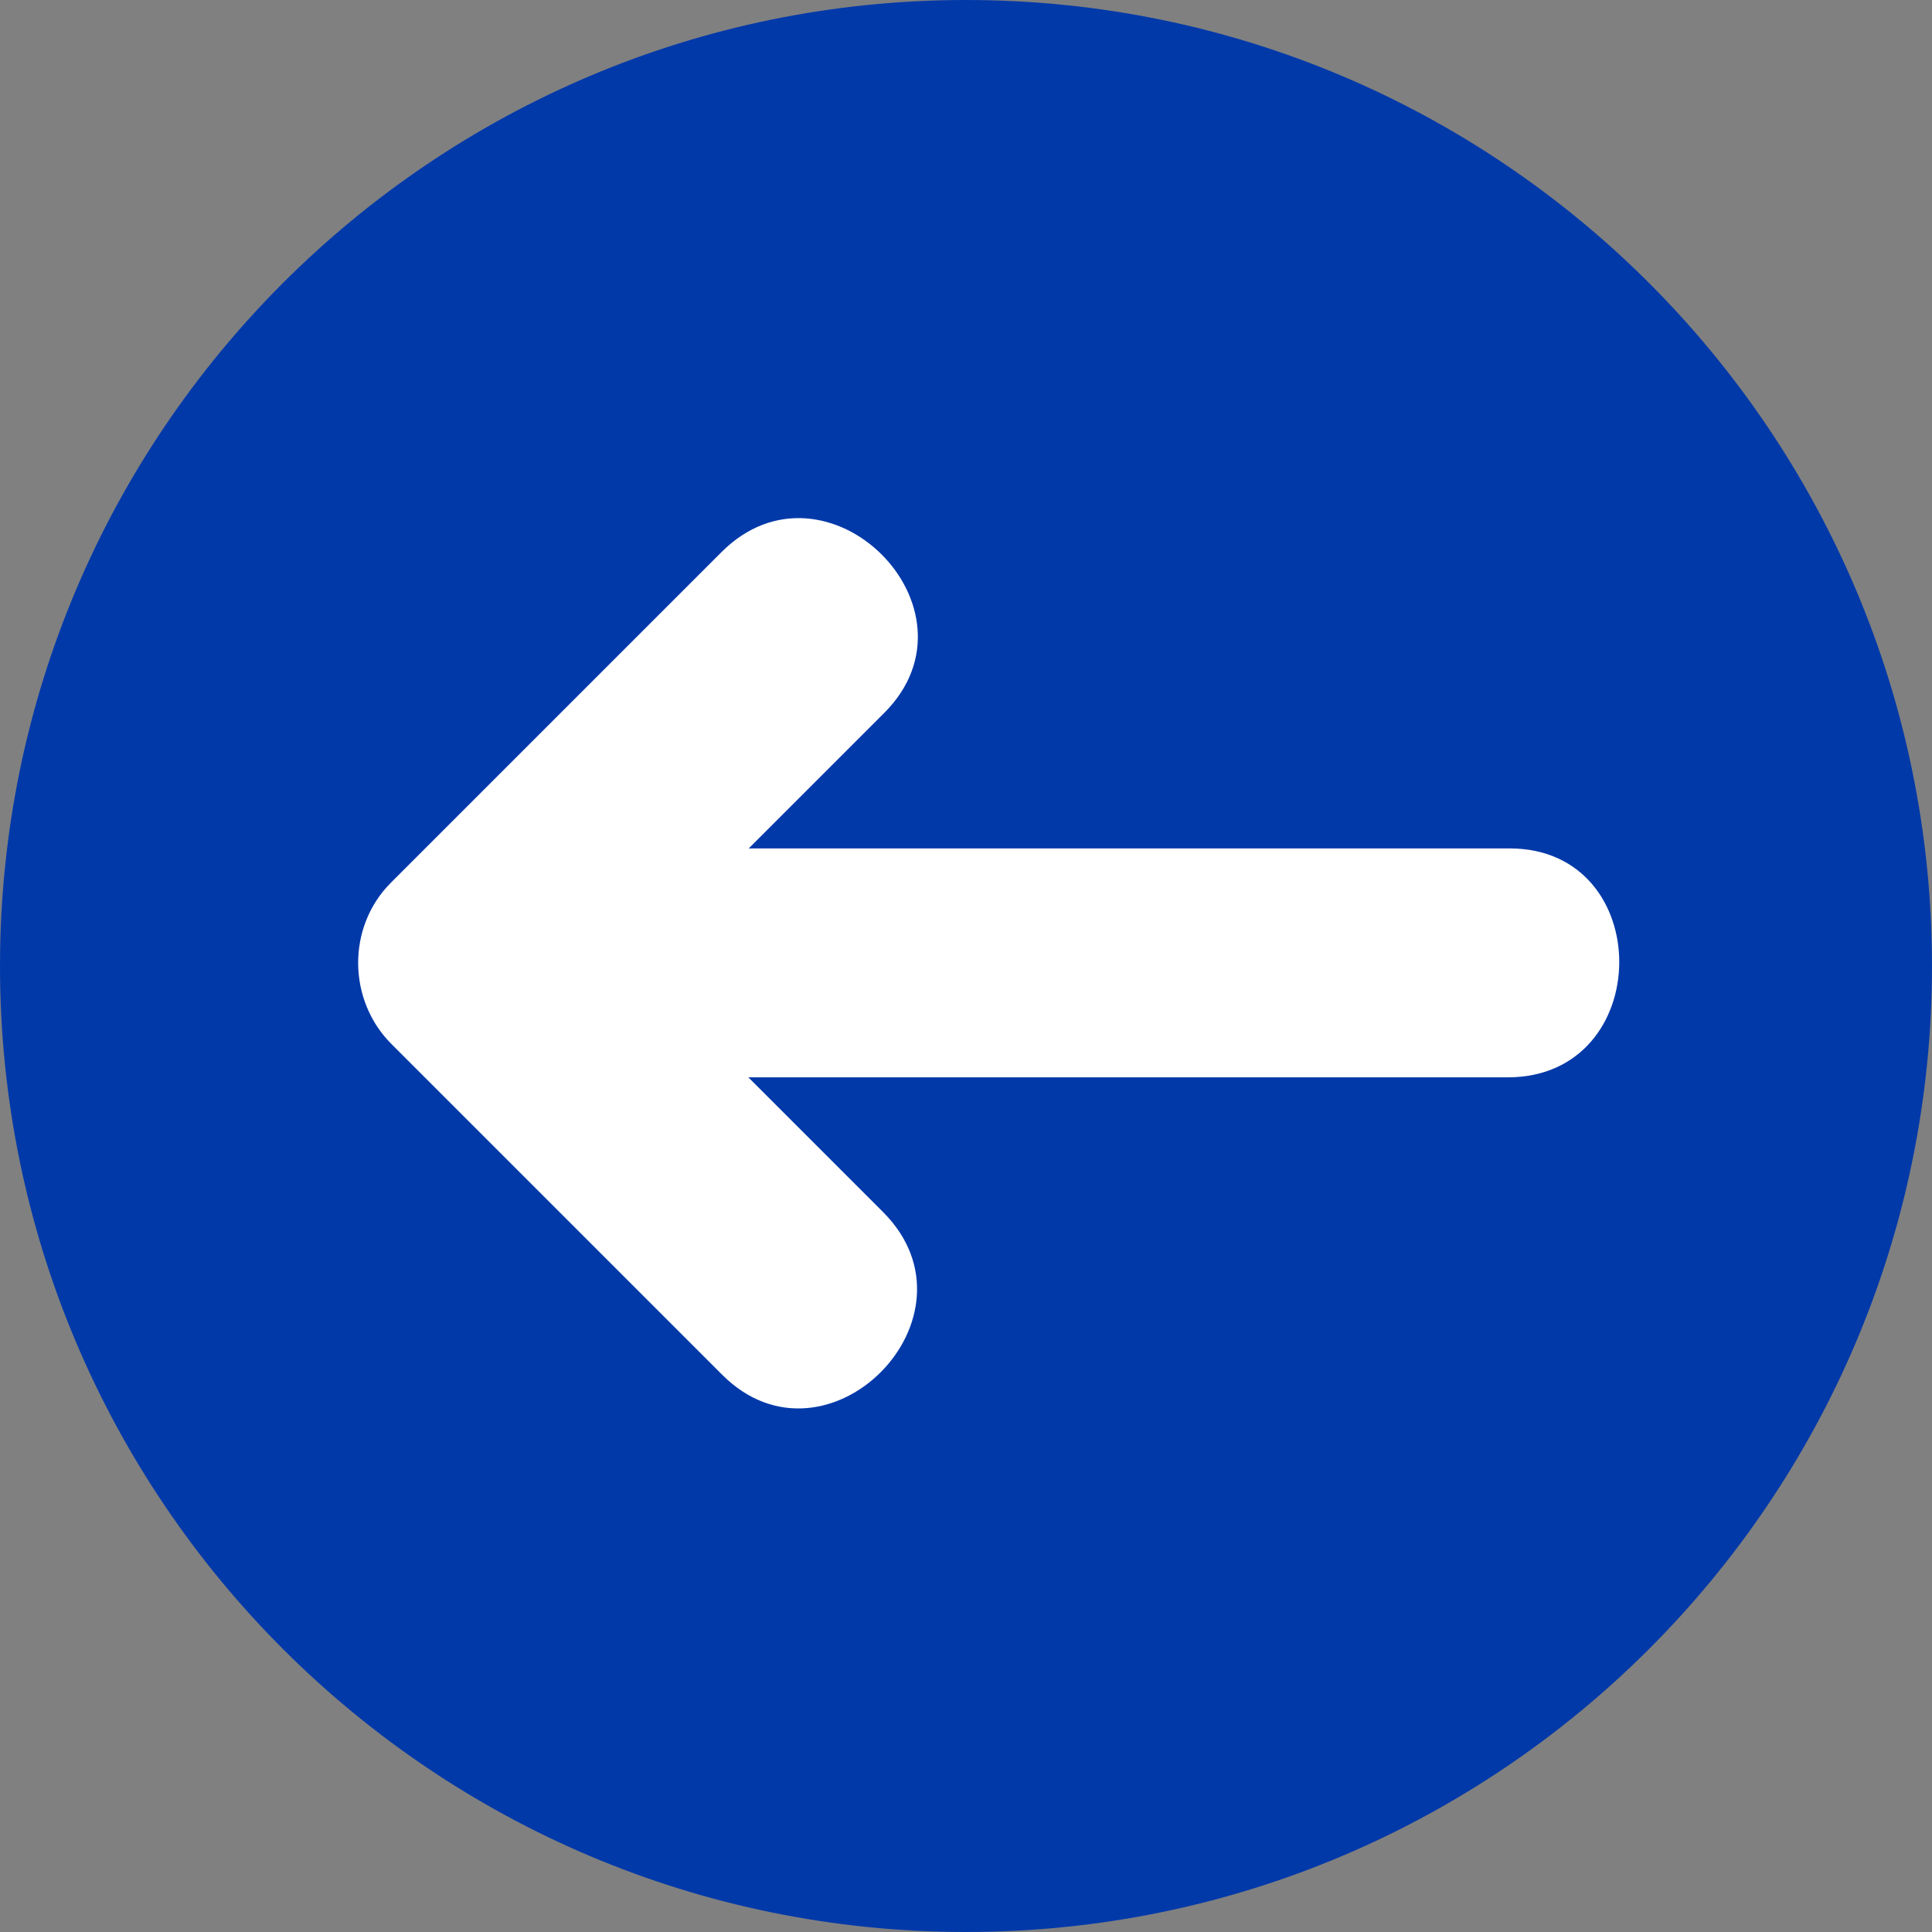
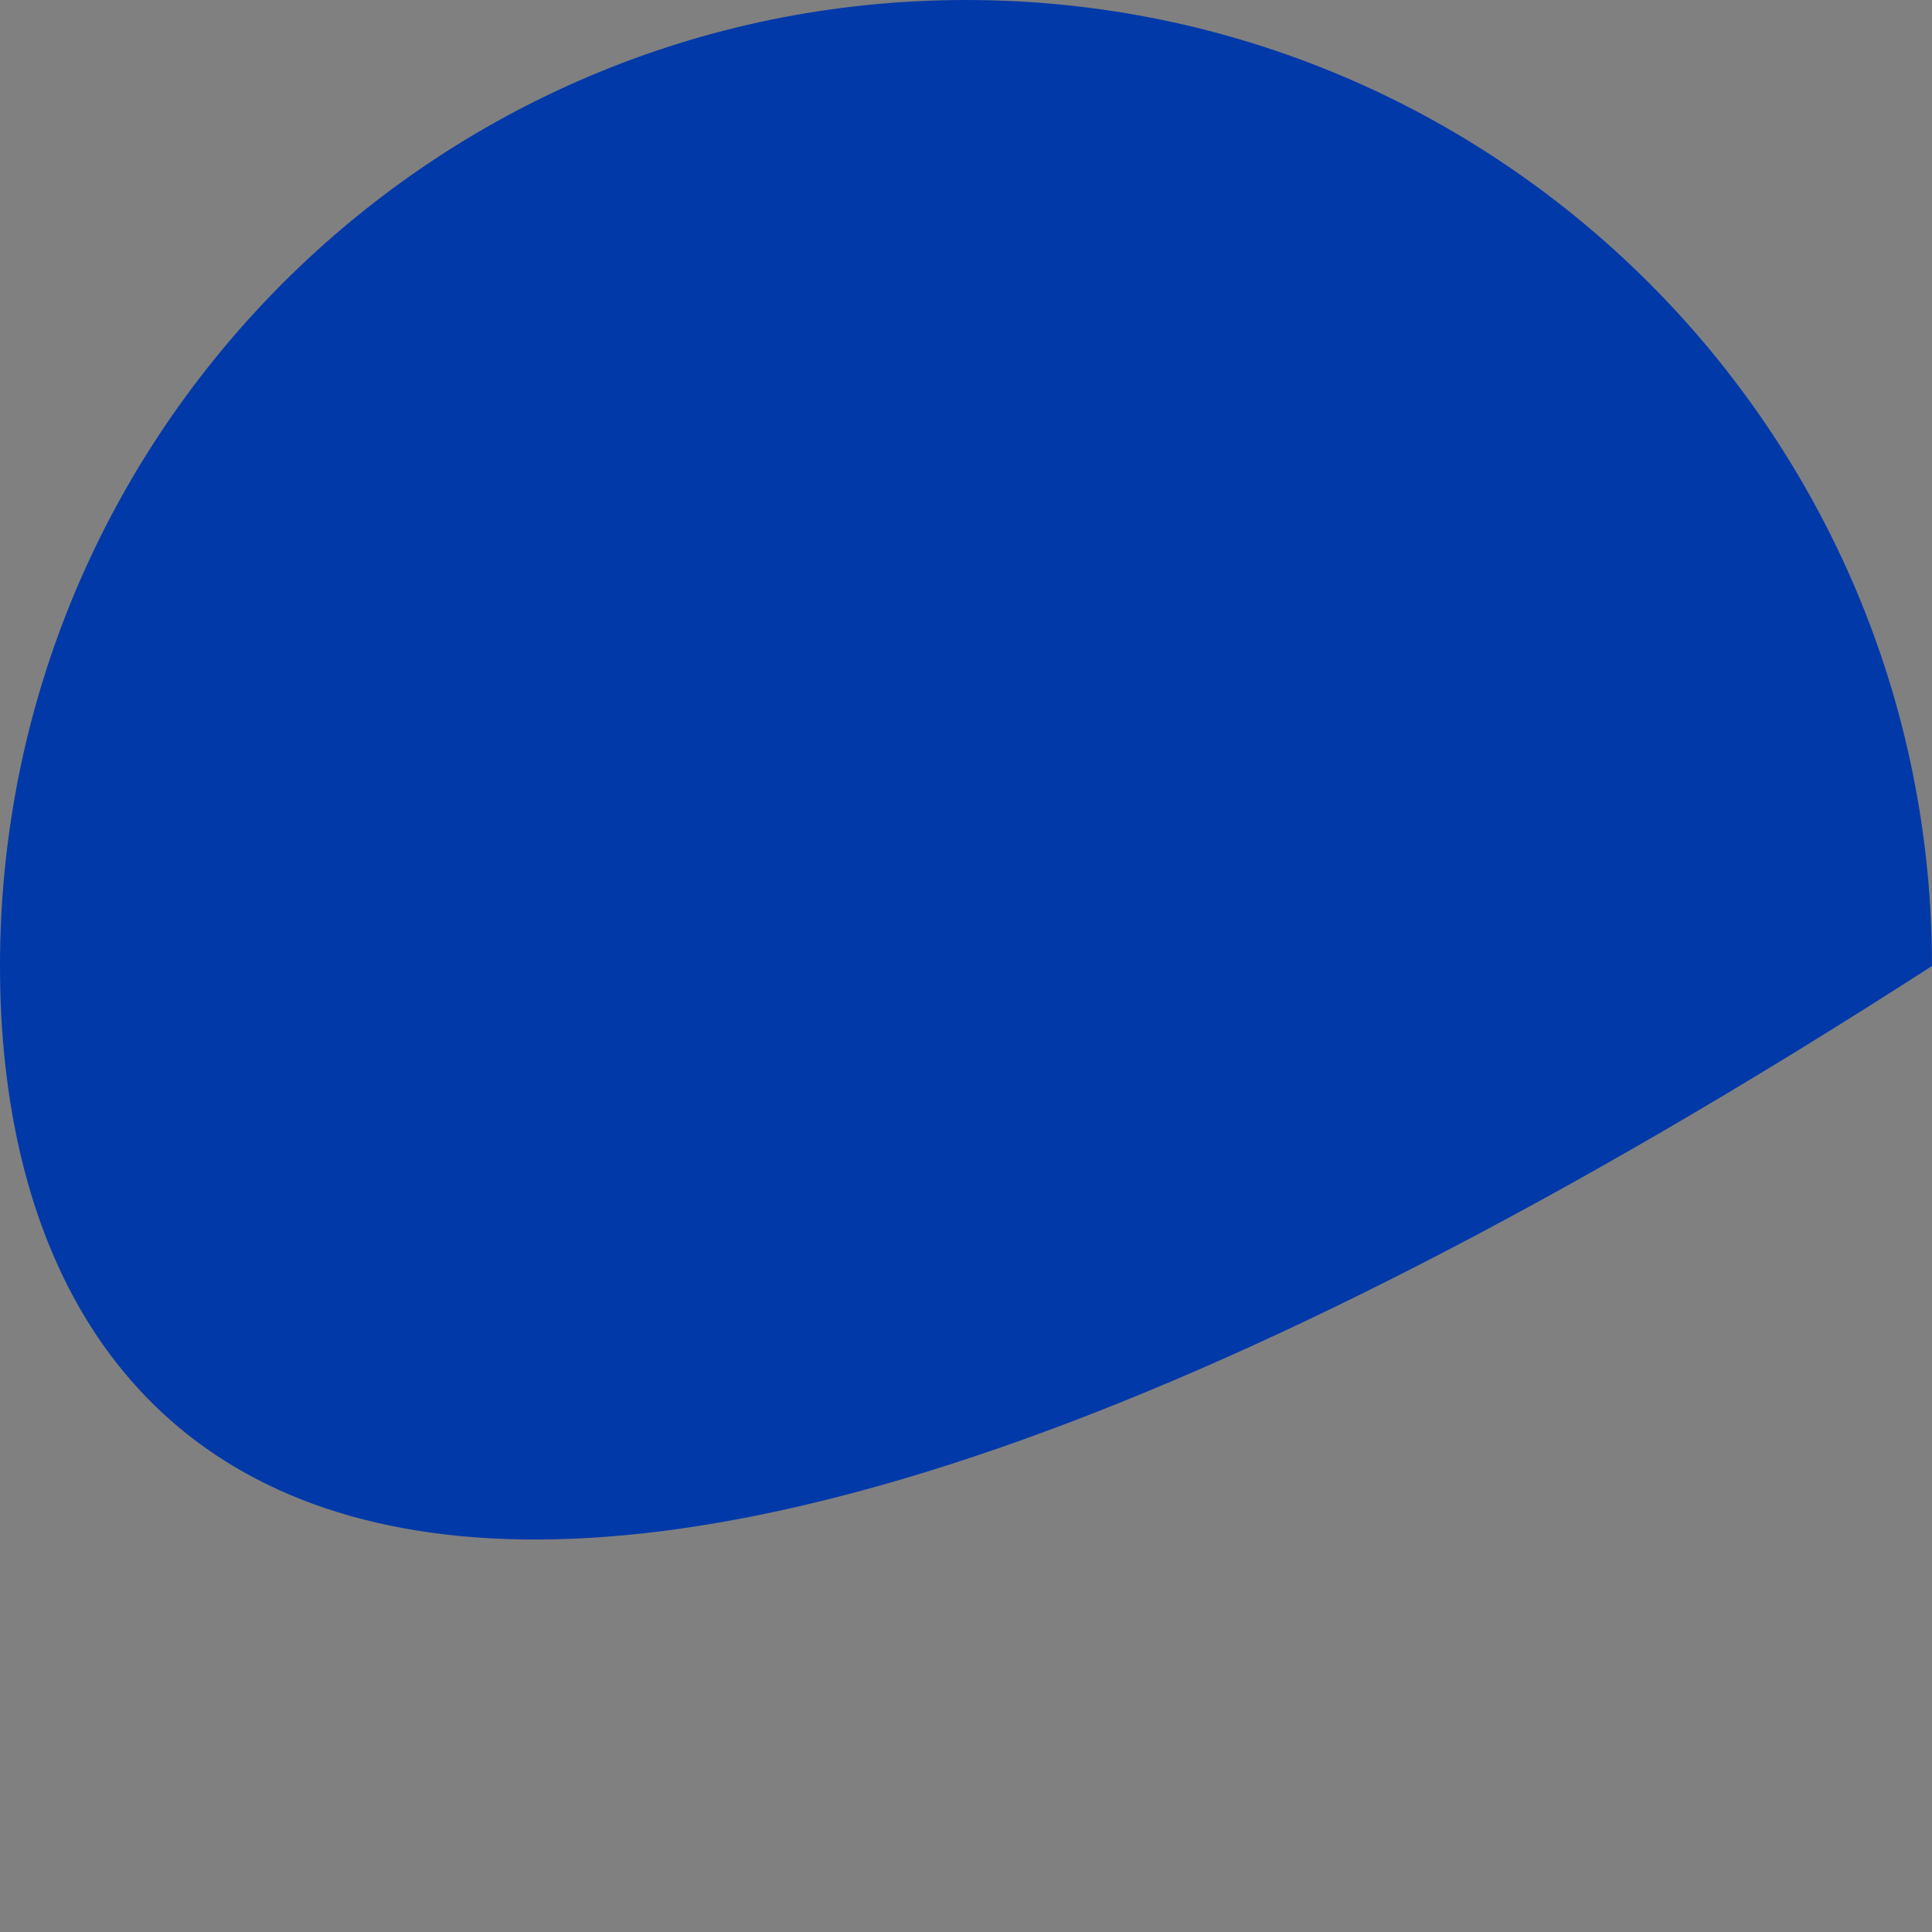
<svg xmlns="http://www.w3.org/2000/svg" fill="#000000" height="496.2" preserveAspectRatio="xMidYMid meet" version="1" viewBox="7.9 7.9 496.2 496.2" width="496.2" zoomAndPan="magnify">
  <rect x="7.9" y="7.9" width="496.2" height="496.2" fill="#808080" stroke="none" />
  <g id="change1_1">
-     <path d="M7.9,256C7.9,119,119,7.9,256,7.9C393,7.9,504.1,119,504.1,256c0,137-111.1,248.1-248.1,248.1C119,504.1,7.9,393,7.9,256z" fill="#0239a9" />
+     <path d="M7.9,256C7.9,119,119,7.9,256,7.9C393,7.9,504.1,119,504.1,256C119,504.1,7.9,393,7.9,256z" fill="#0239a9" />
  </g>
  <g id="change2_1">
-     <path d="M395.6,225.8c-65.1,0-130.3,0-195.4,0c11.6-11.6,23.2-23.2,34.8-34.8c26.8-26.8-14.9-68.2-41.8-41.3c-28.3,28.3-56.6,56.6-84.9,84.9c-11.4,11.4-11.1,30.3,0.2,41.5c28.3,28.3,56.6,56.6,84.9,84.9c26.8,26.8,68.2-14.9,41.3-41.8c-11.5-11.5-23.1-23.1-34.6-34.6c65,0,130,0,195,0C433.1,284.6,433.4,225.8,395.6,225.8z" fill="#ffffff" />
-   </g>
+     </g>
</svg>